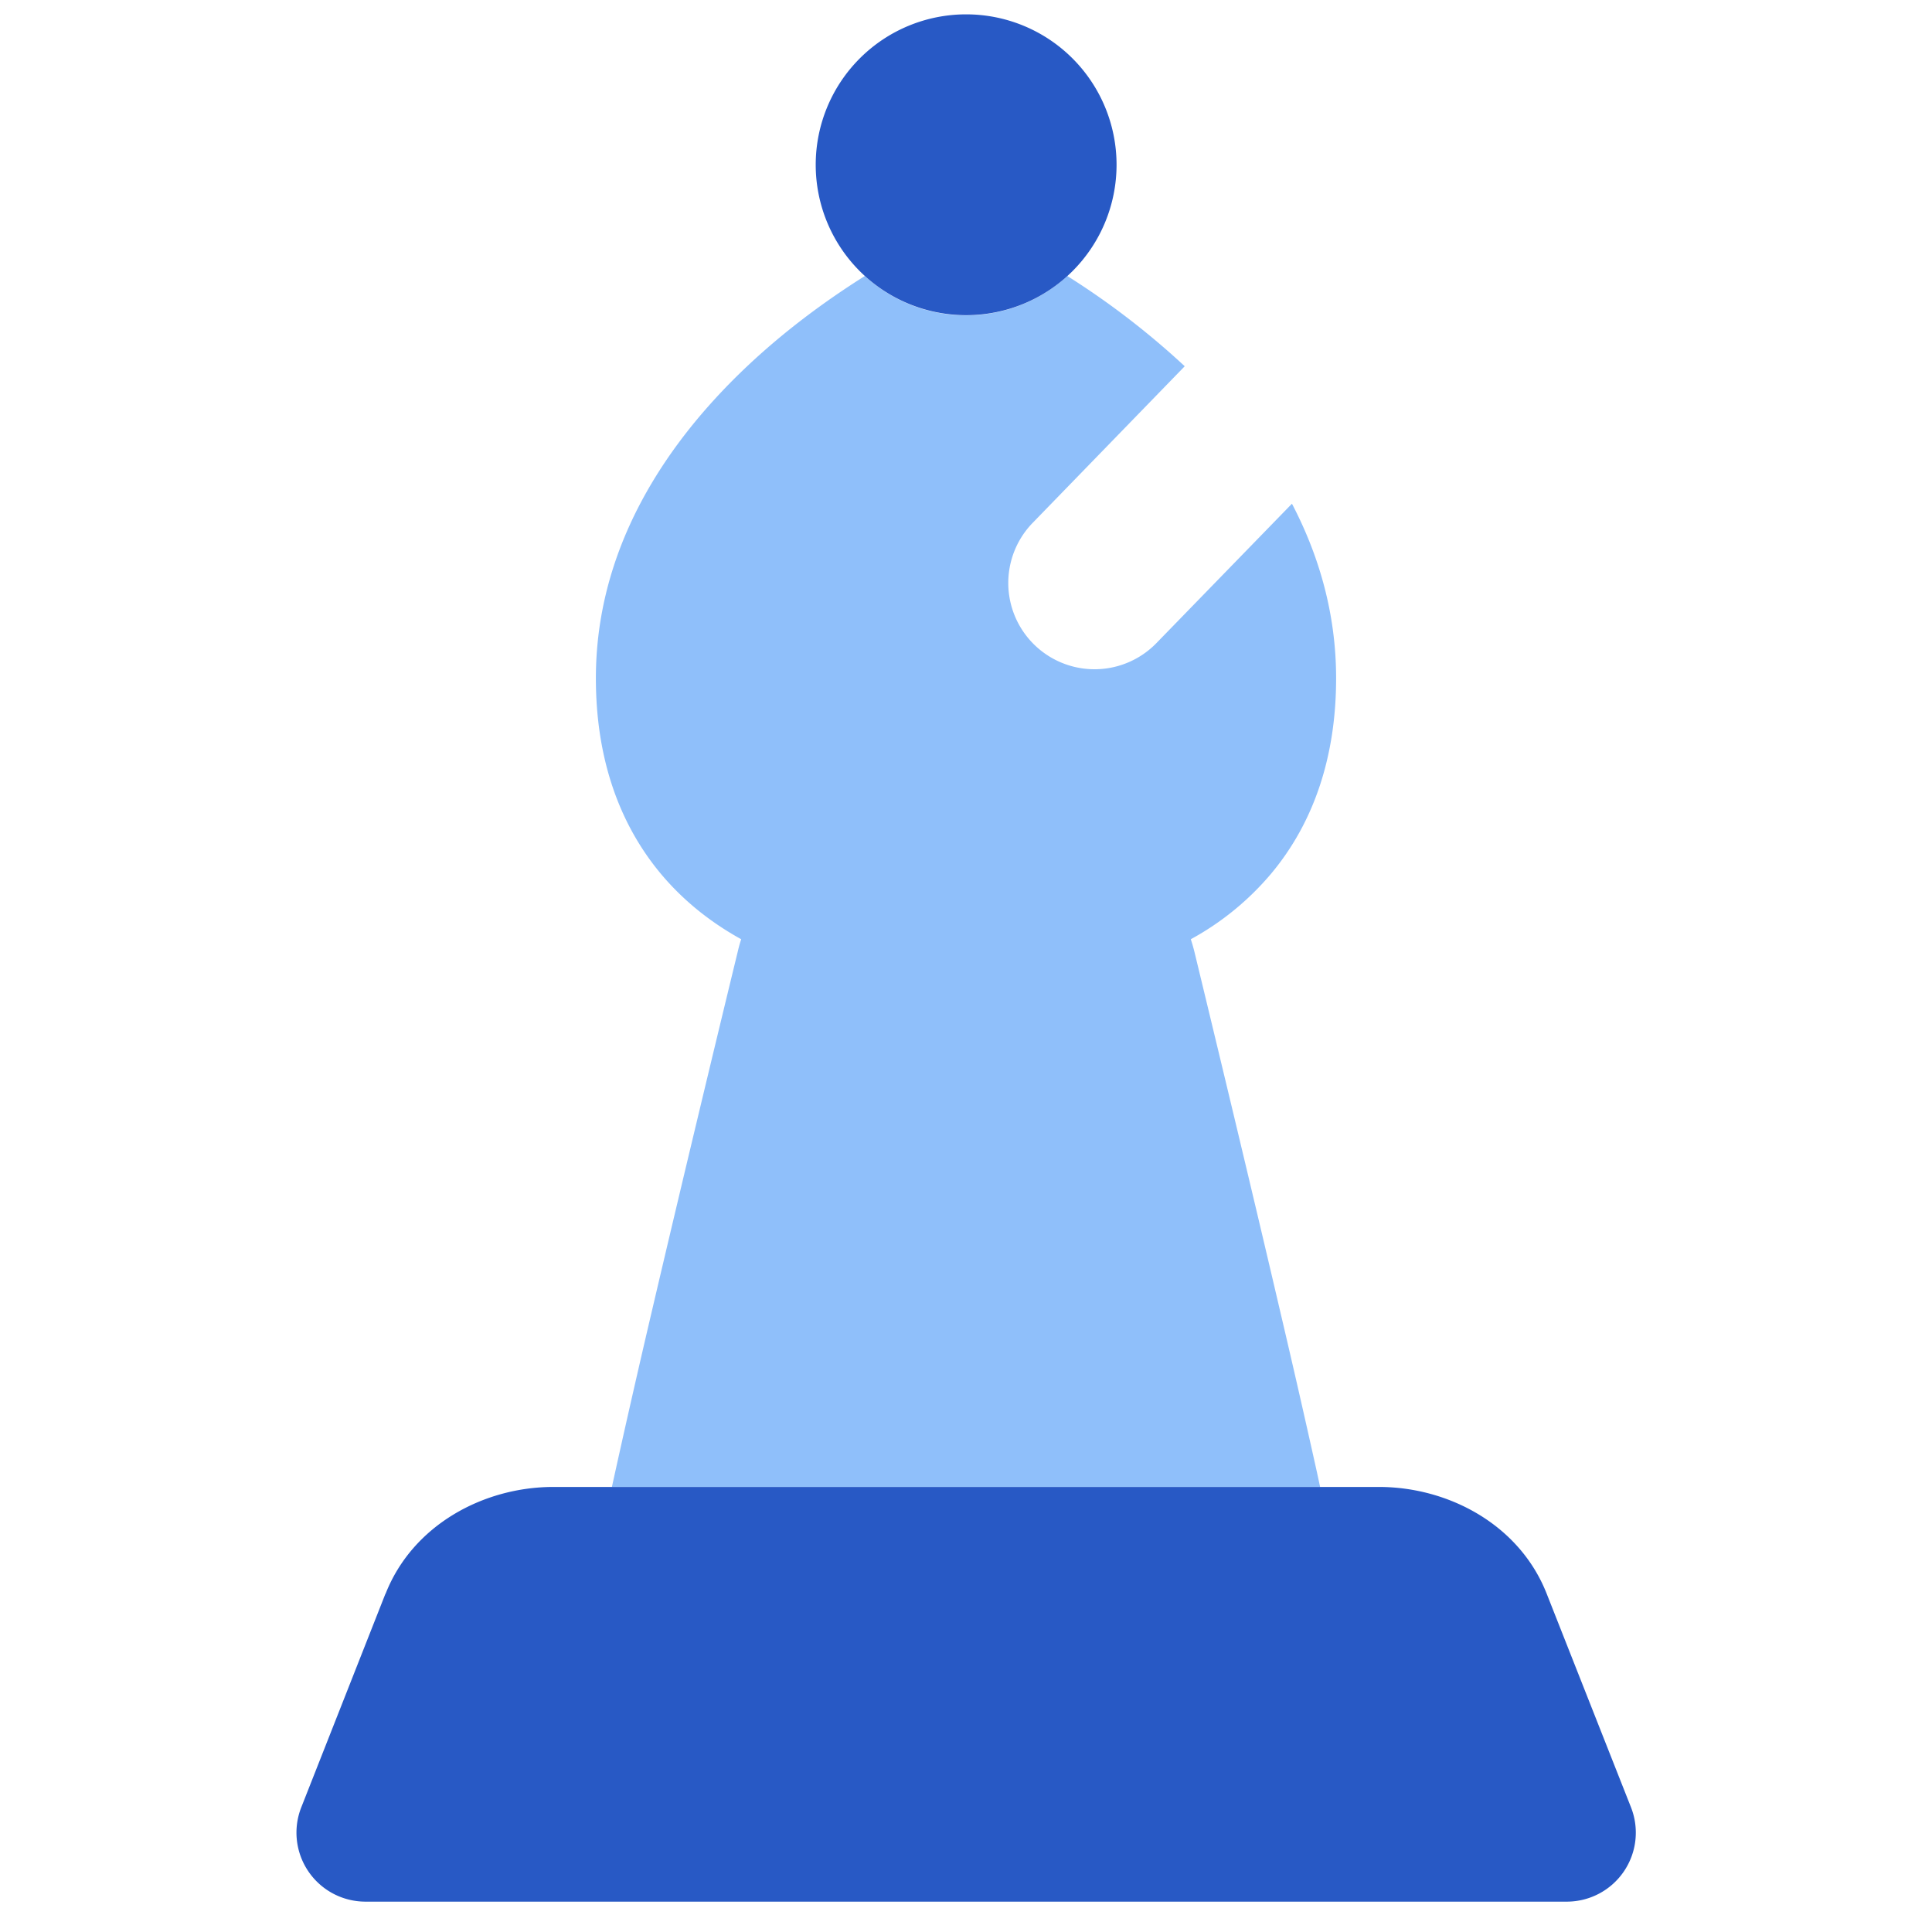
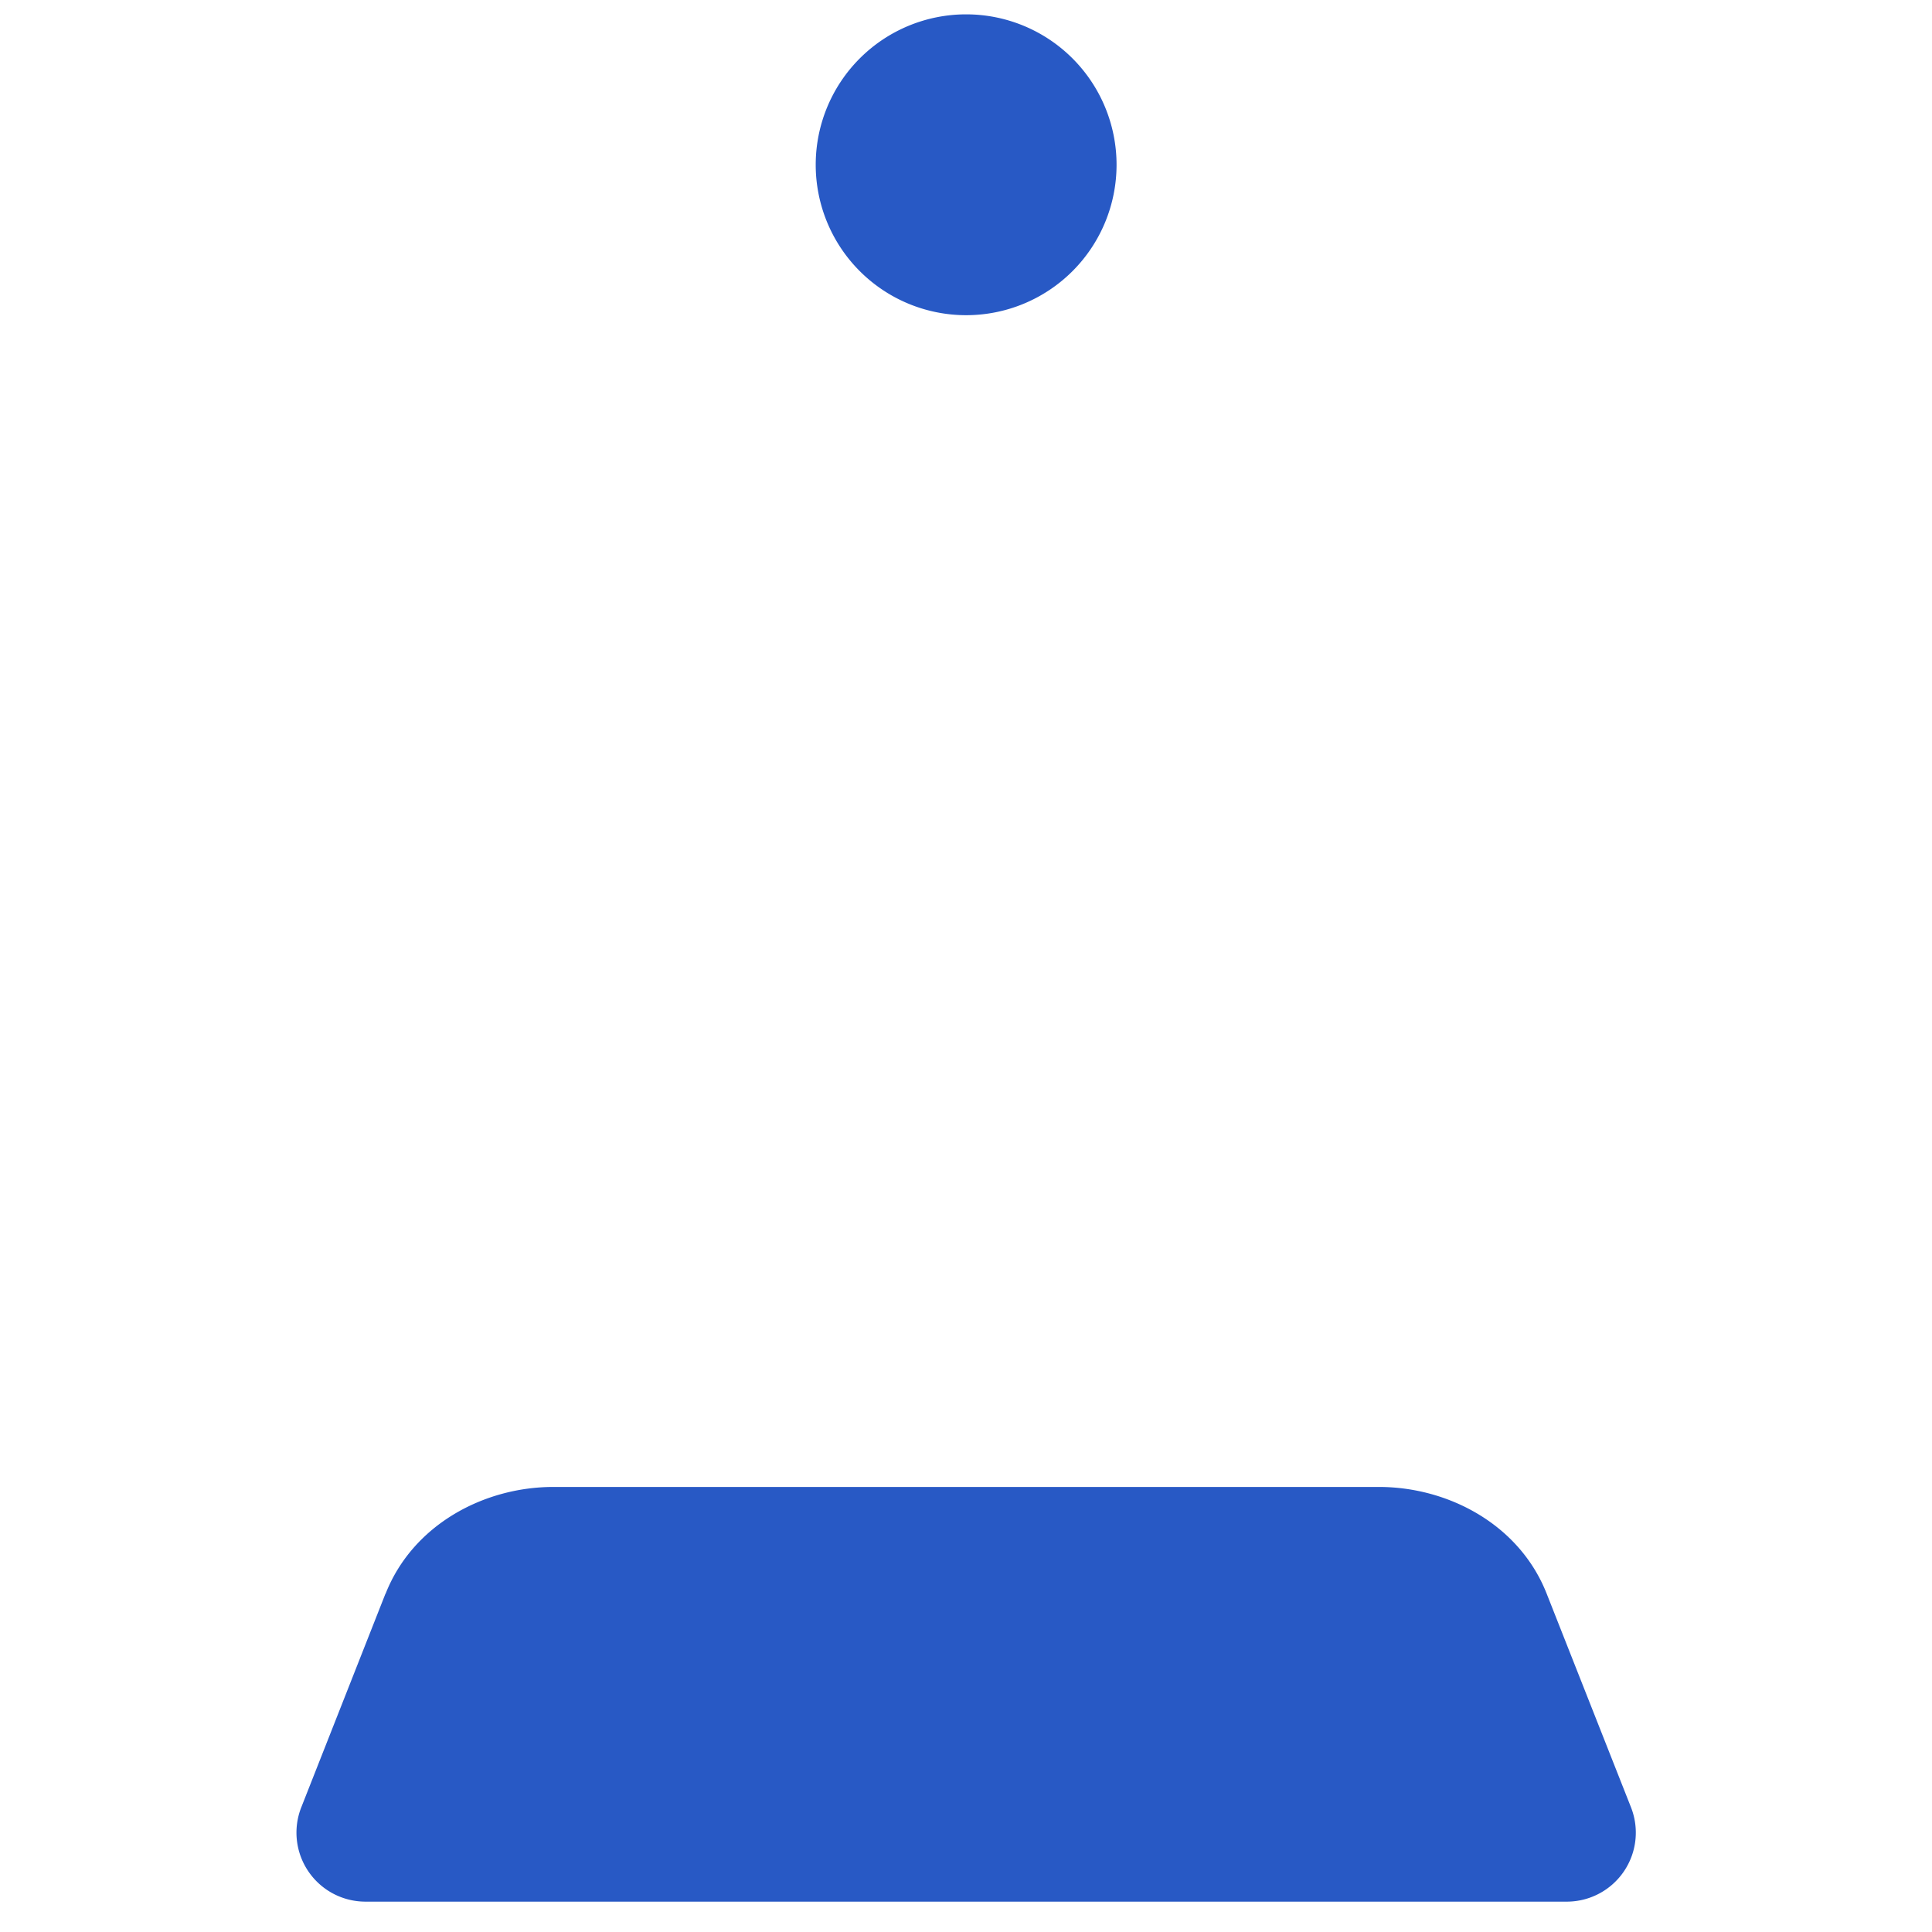
<svg xmlns="http://www.w3.org/2000/svg" fill="none" viewBox="0 0 14 14" id="Chess-Bishop--Streamline-Core">
  <desc>Chess Bishop Streamline Icon: https://streamlinehq.com</desc>
  <g id="chess-bishop">
-     <path id="Subtract" fill="#8fbffa" fill-rule="evenodd" d="M6.267 2c-0.2 0.126 -0.442 0.294 -0.684 0.502 -0.587 0.505 -1.265 1.32 -1.265 2.413 0 0.561 0.158 1.042 0.471 1.417 0.165 0.197 0.363 0.353 0.582 0.474 -0.01 0.03 -0.018 0.06 -0.025 0.09 -0.158 0.65 -0.405 1.677 -0.616 2.578a95.406 95.406 0 0 0 -0.296 1.301h5.132l-0.023 -0.107a95.368 95.368 0 0 0 -0.273 -1.194c-0.21 -0.9 -0.458 -1.929 -0.615 -2.578a1.365 1.365 0 0 0 -0.026 -0.09 2.03 2.03 0 0 0 0.582 -0.475c0.313 -0.374 0.471 -0.855 0.471 -1.416 0 -0.475 -0.128 -0.898 -0.32 -1.265L8.38 4.66a0.625 0.625 0 0 1 -0.897 -0.871l1.102 -1.135A5.766 5.766 0 0 0 7.734 2a1.085 1.085 0 0 1 -1.467 0Z" clip-rule="evenodd" stroke-width="1" />
    <path id="Union" fill="#2859c5" fill-rule="evenodd" d="M5.911 1.194a1.09 1.09 0 1 1 2.18 0 1.09 1.09 0 0 1 -2.18 0ZM2.794 11.549c0.197 -0.5 0.712 -0.774 1.216 -0.774h5.982c0.504 0 1.019 0.273 1.216 0.774l0.611 1.548a0.5 0.5 0 0 1 -0.465 0.683H2.648a0.5 0.5 0 0 1 -0.465 -0.683l0.61 -1.548Z" clip-rule="evenodd" stroke-width="1" />
  </g>
</svg>